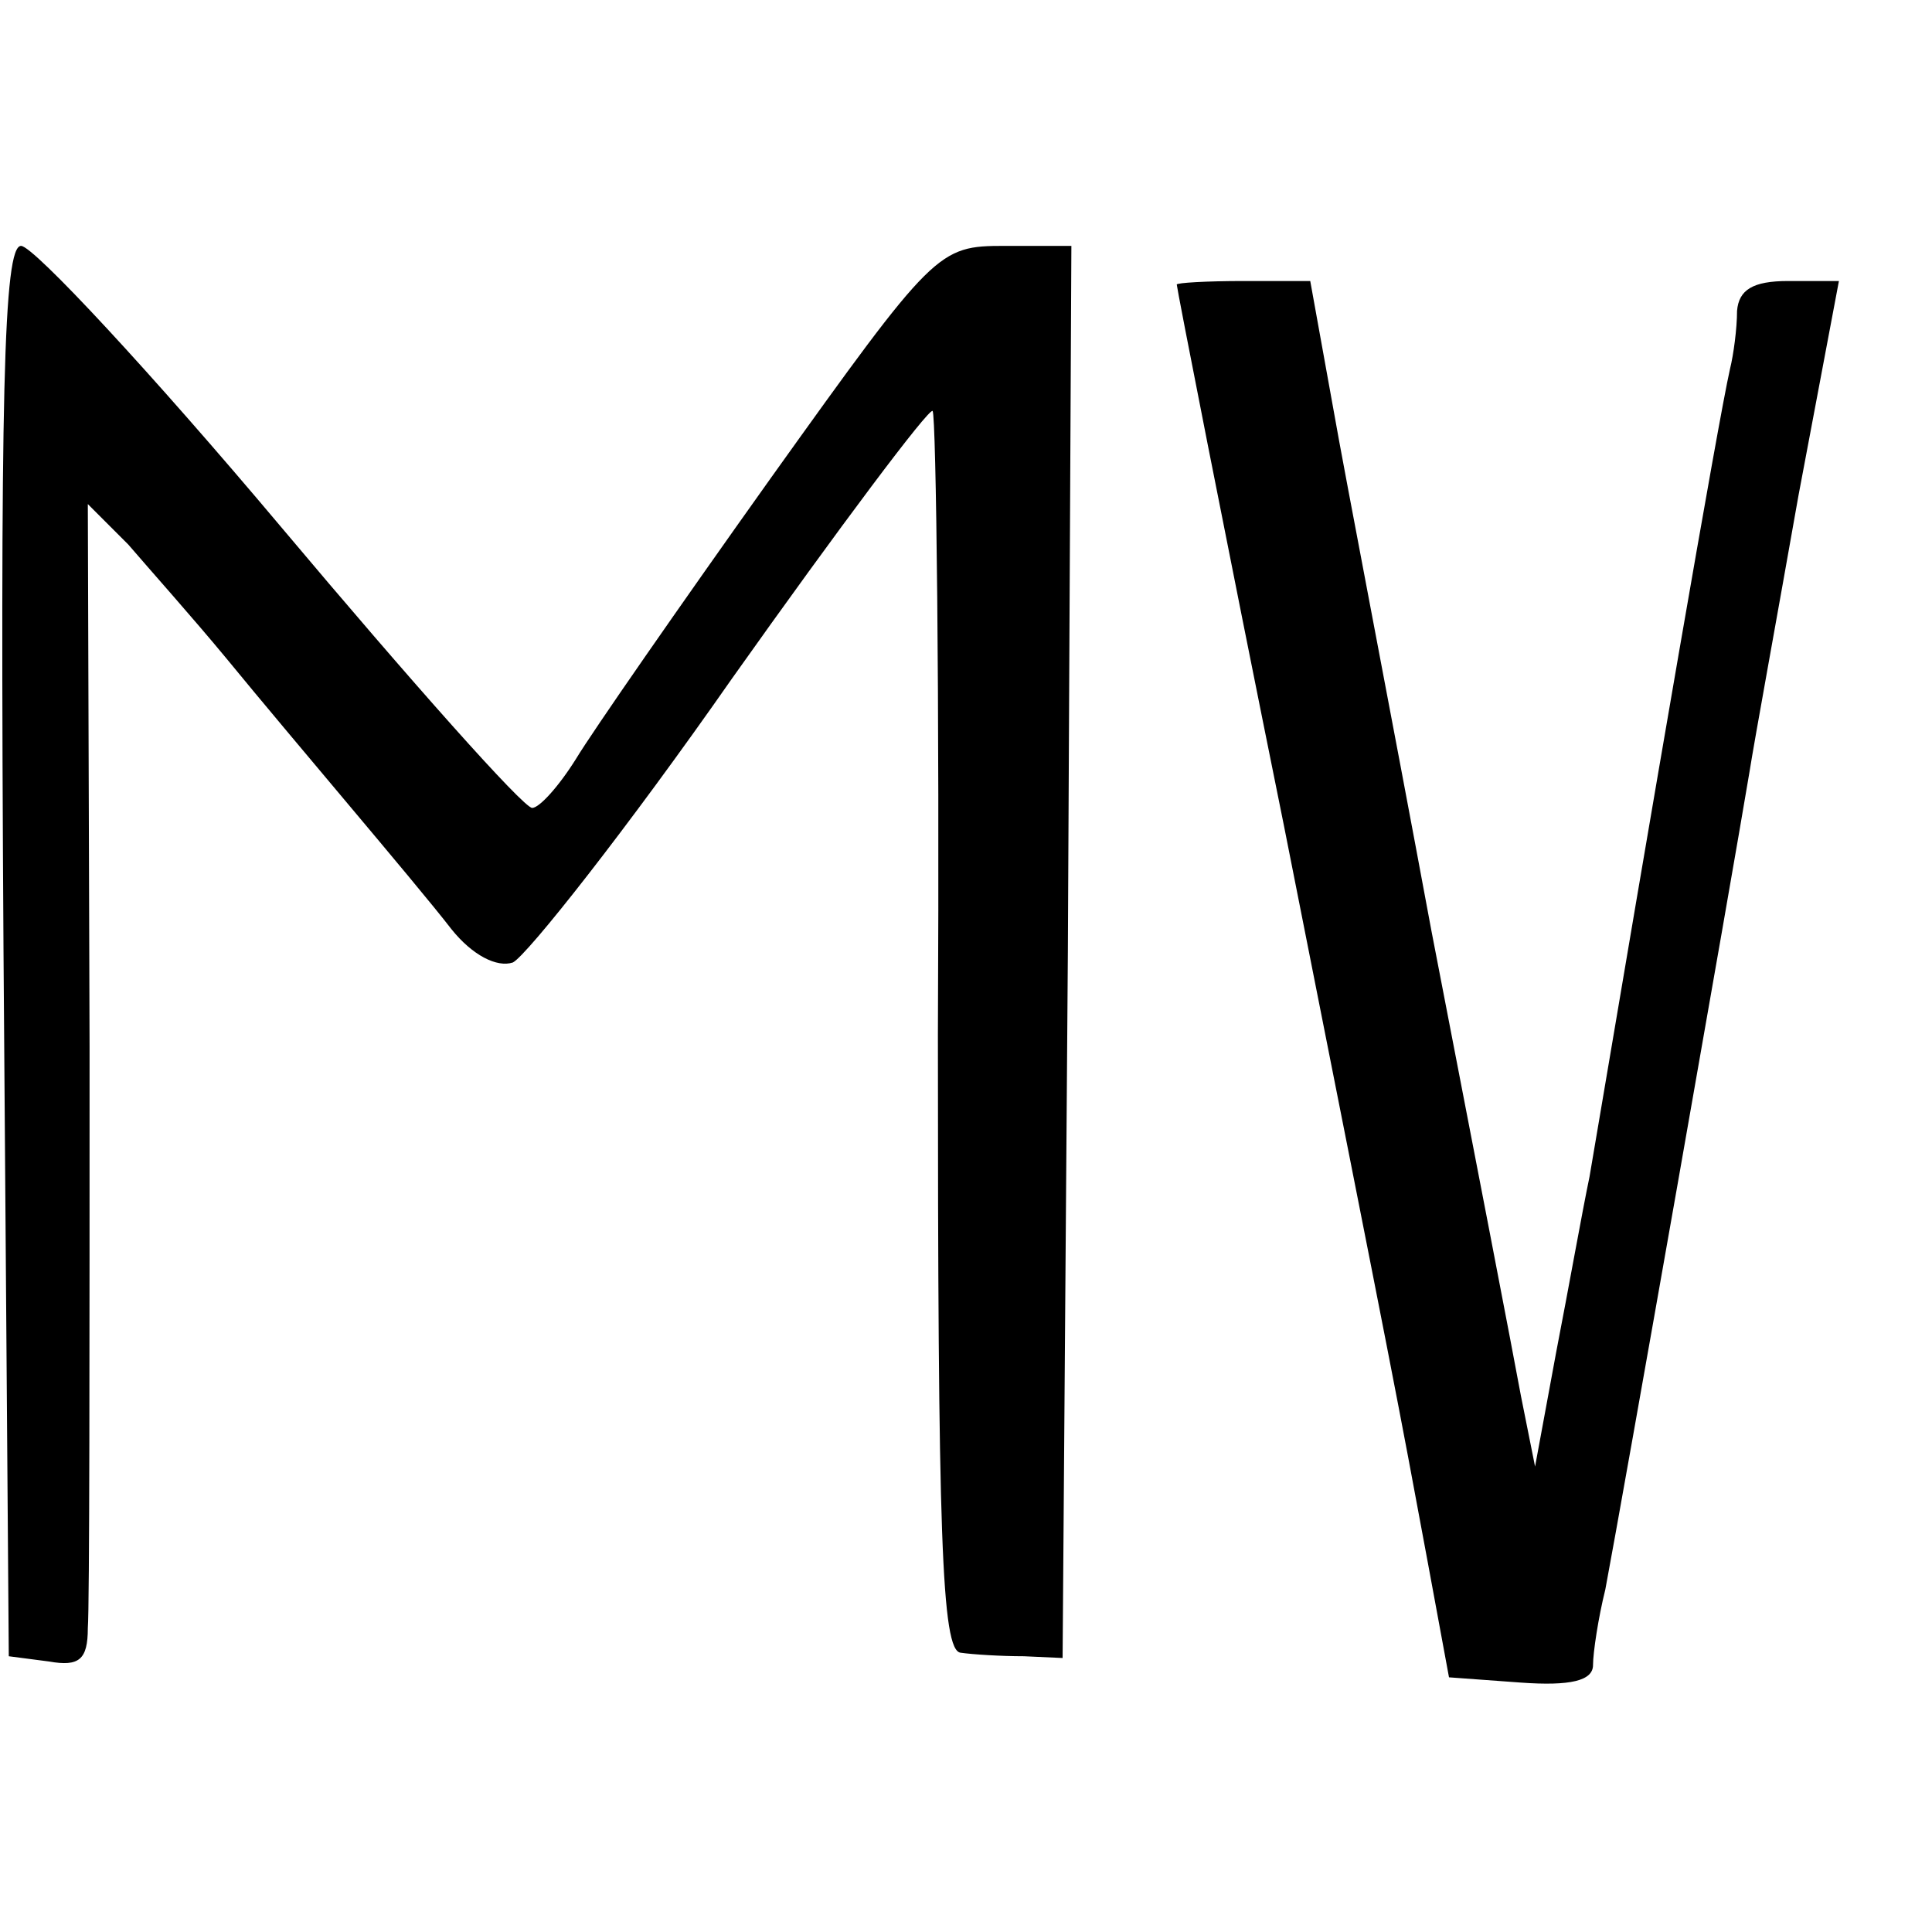
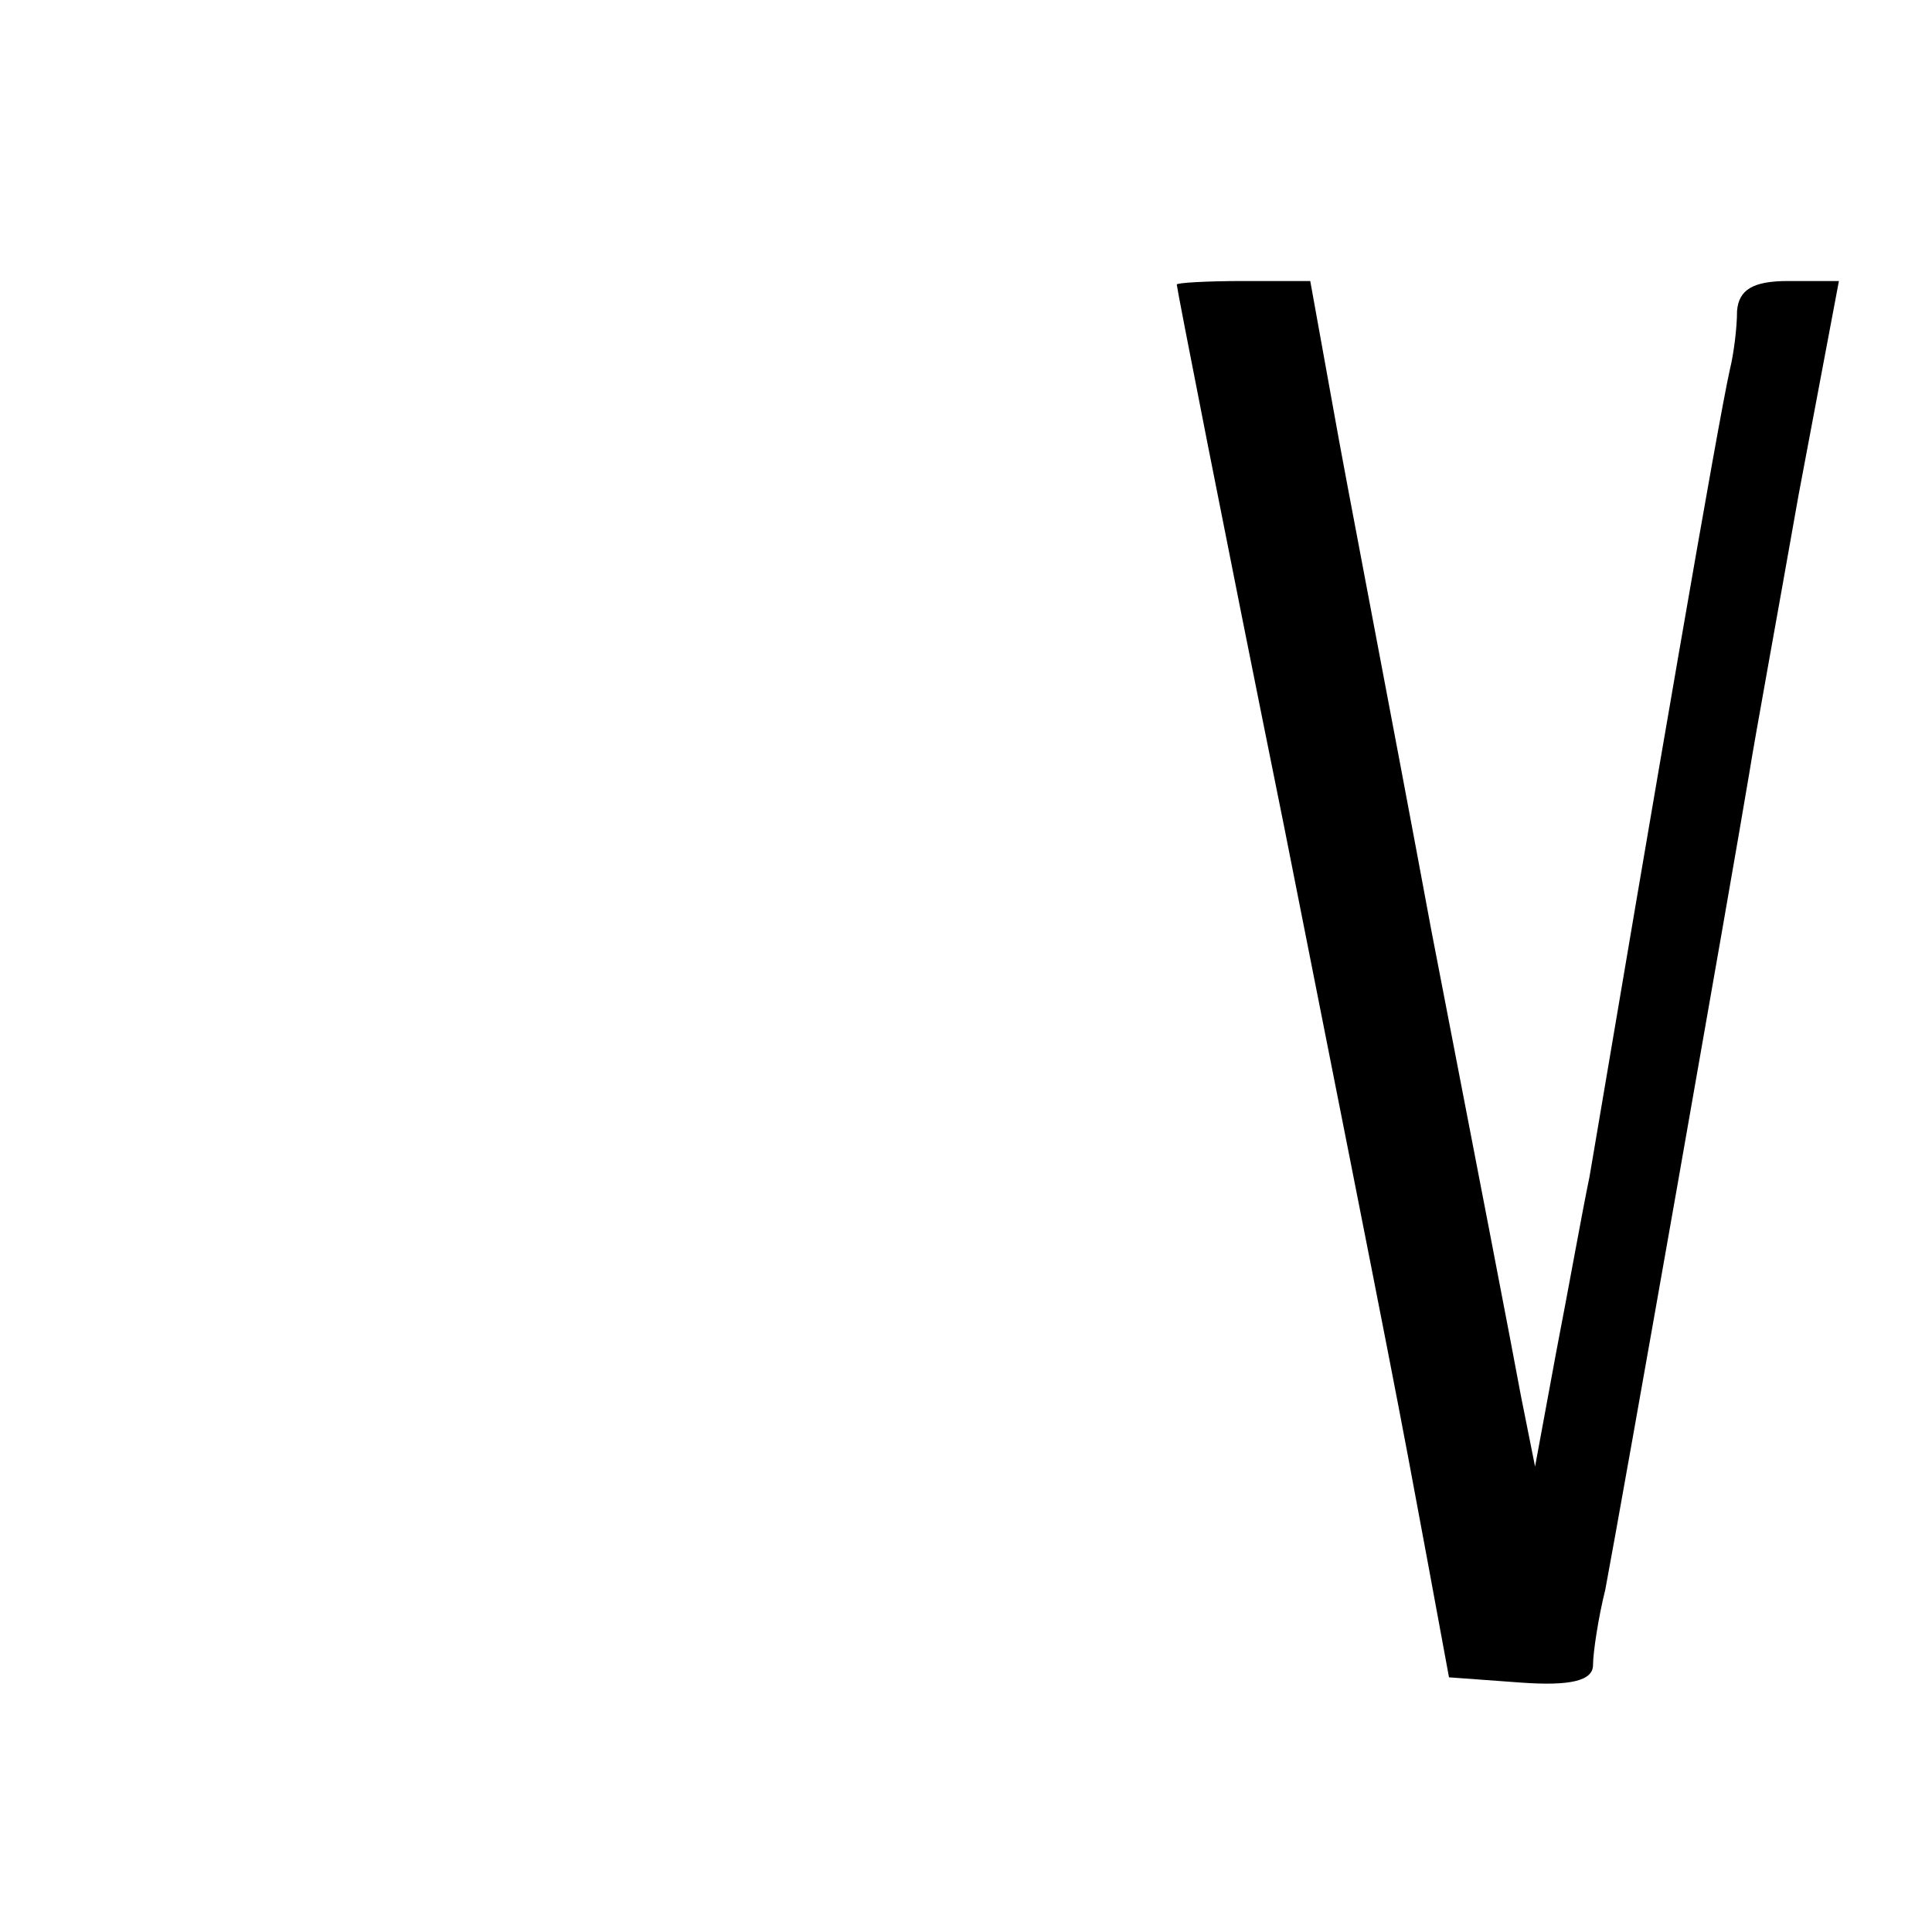
<svg xmlns="http://www.w3.org/2000/svg" version="1.0" width="110pt" height="110pt" viewBox="0 0 110 110" preserveAspectRatio="xMidYMid meet">
  <g transform="translate(0,110) scale(0.1,-0.1)" fill="#000000" stroke="none">
-     <path d="M2 558 l3 -401 23 -3 c17 -3 22 1 22 19 1 12 1 161 1 331 l-1 309 23 -23 c12 -14 37 -42 56 -65 18 -22 50 -60 71 -85 21 -25 47 -56 57 -69 12 -15 26 -22 35 -19 8 4 65 76 125 162 61 86 112 154 114 152 2 -3 4 -162 3 -355 0 -285 2 -351 13 -352 7 -1 23 -2 36 -2 l22 -1 3 402 2 402 -38 0 c-38 0 -40 -2 -133 -132 -52 -73 -102 -145 -111 -160 -10 -16 -21 -28 -25 -28 -5 0 -69 72 -143 160 -74 88 -141 160 -148 160 -10 0 -12 -84 -10 -402z" />
    <path d="M670 938 c0 -2 27 -140 61 -308 65 -328 64 -323 82 -420 l12 -65 41 -3 c28 -2 41 1 41 10 0 7 3 27 7 43 10 53 72 405 82 465 3 19 16 90 28 158 l23 122 -29 0 c-20 0 -28 -5 -29 -17 0 -10 -2 -25 -4 -33 -7 -31 -44 -247 -80 -460 -4 -19 -12 -64 -19 -100 l-12 -65 -8 40 c-4 22 -27 141 -51 265 -23 124 -49 258 -56 298 l-13 72 -38 0 c-21 0 -38 -1 -38 -2z" />
  </g>
</svg>